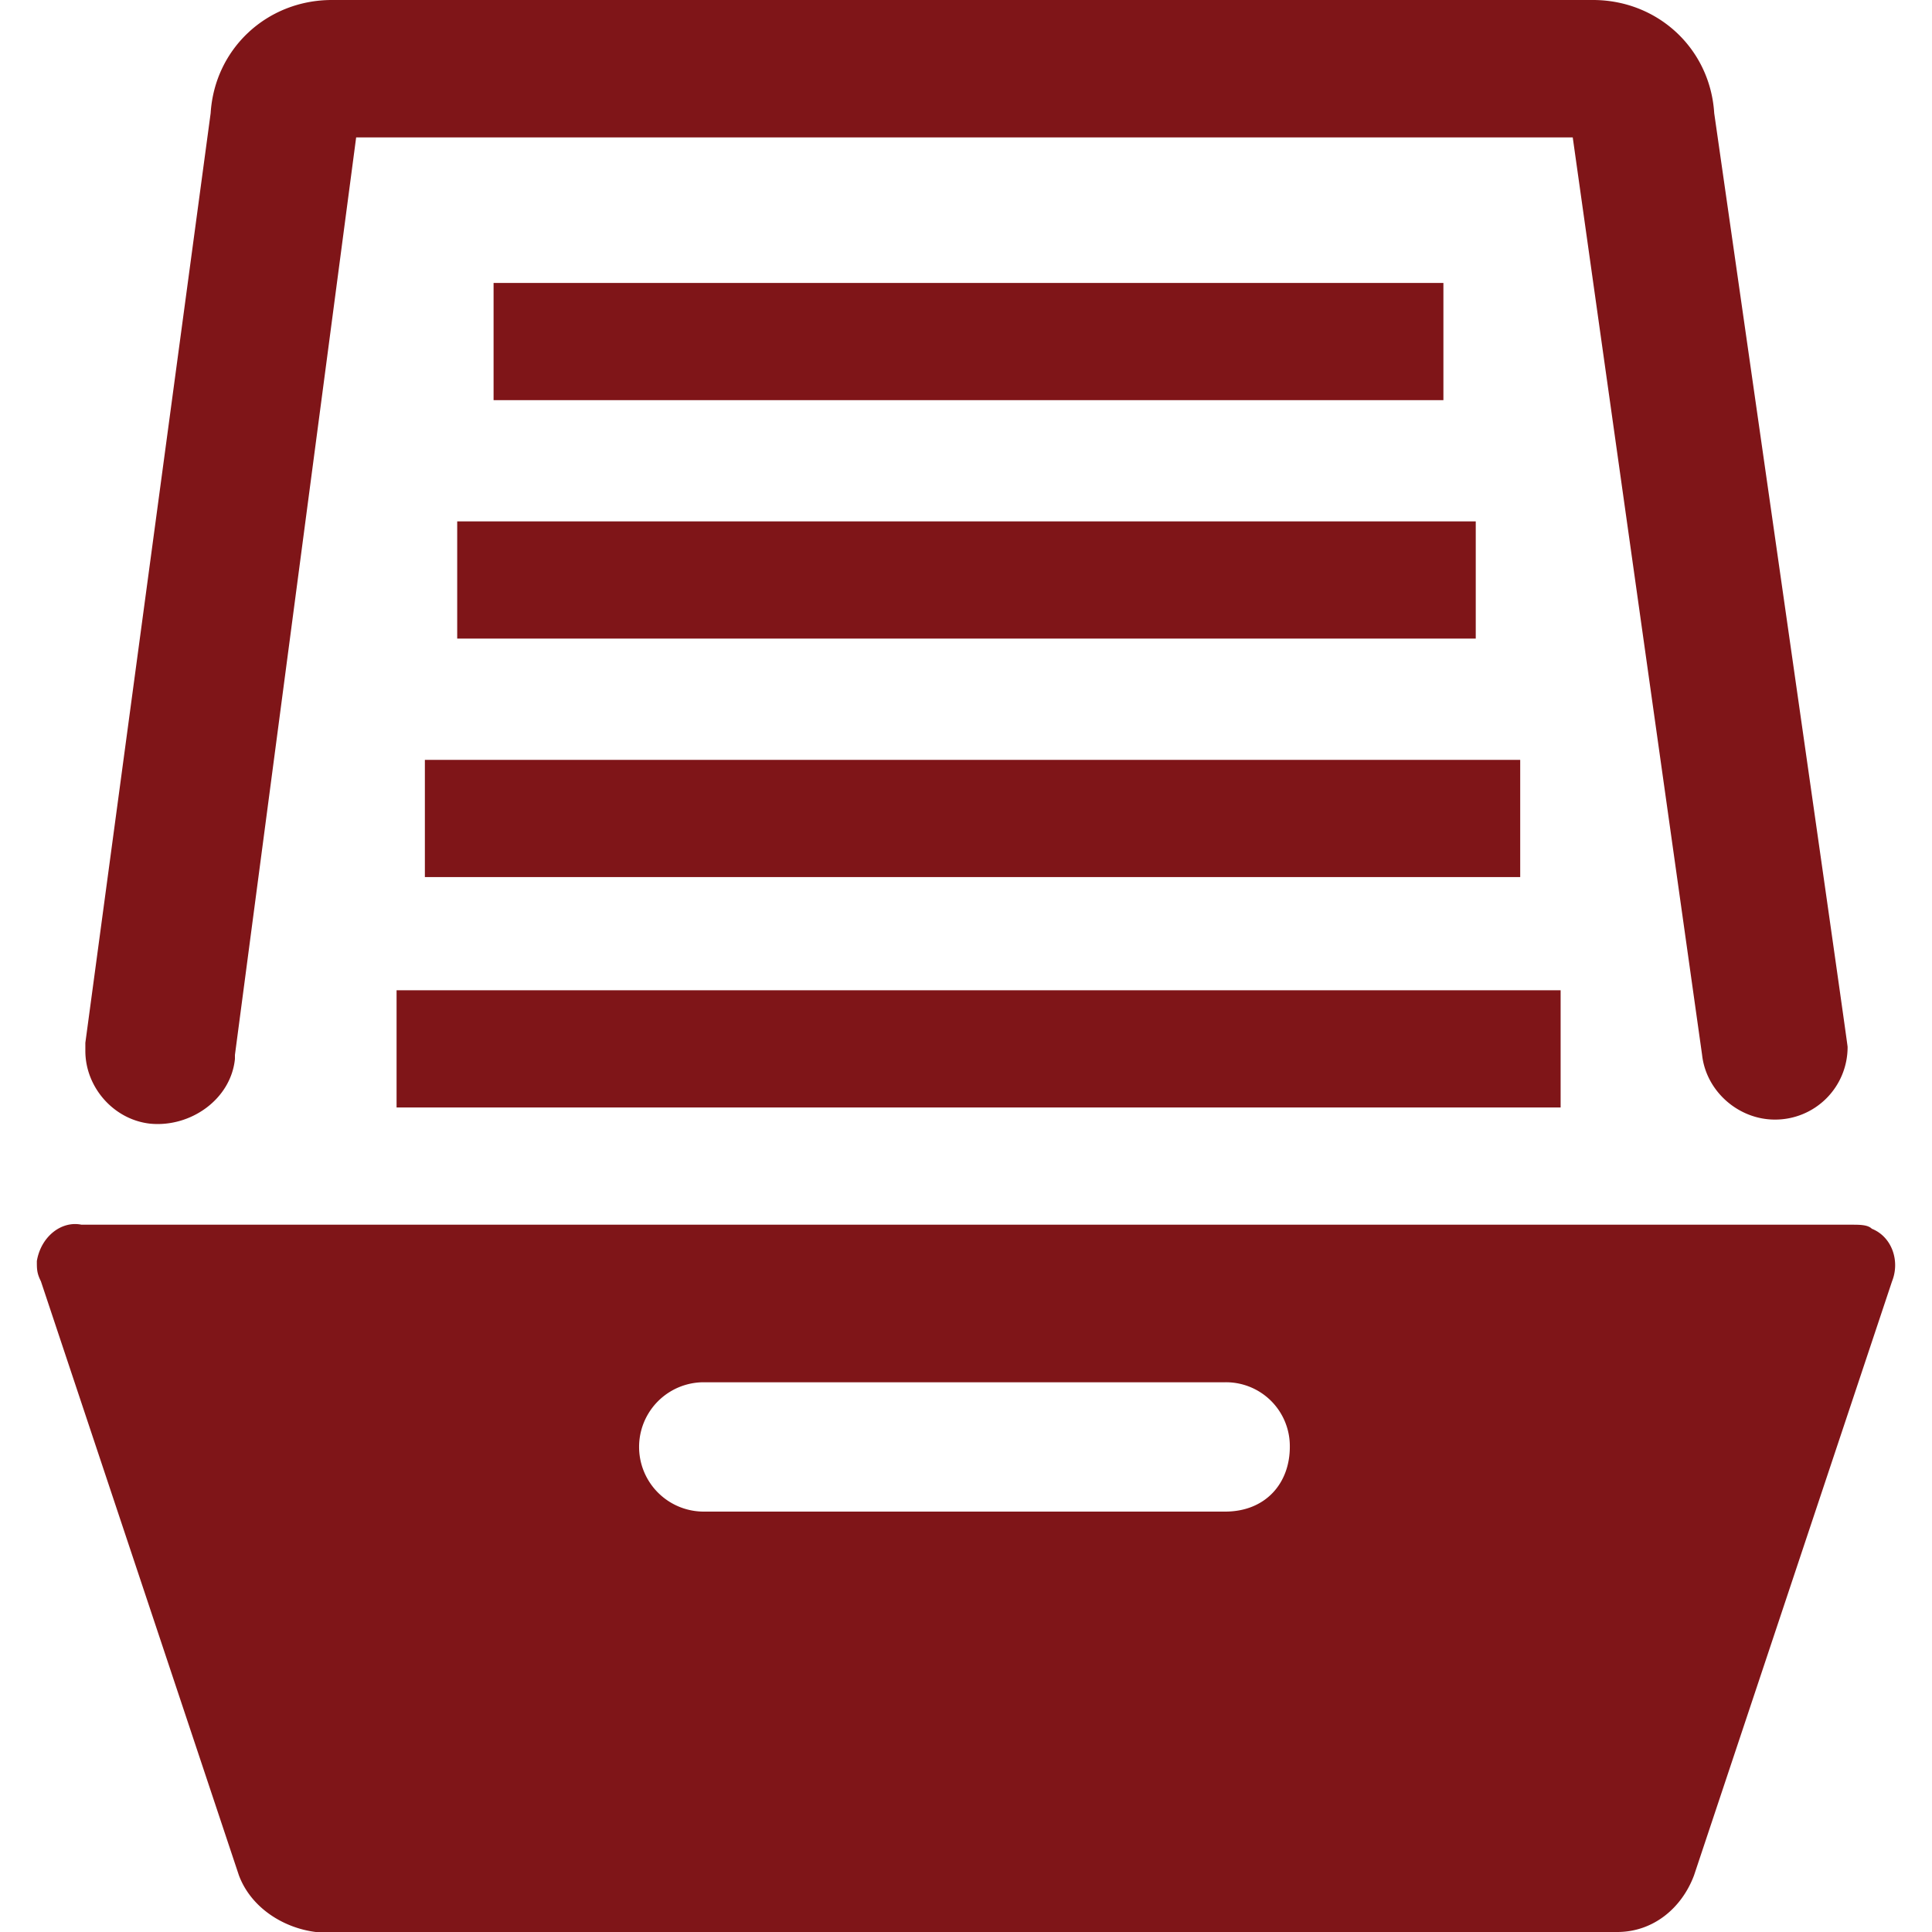
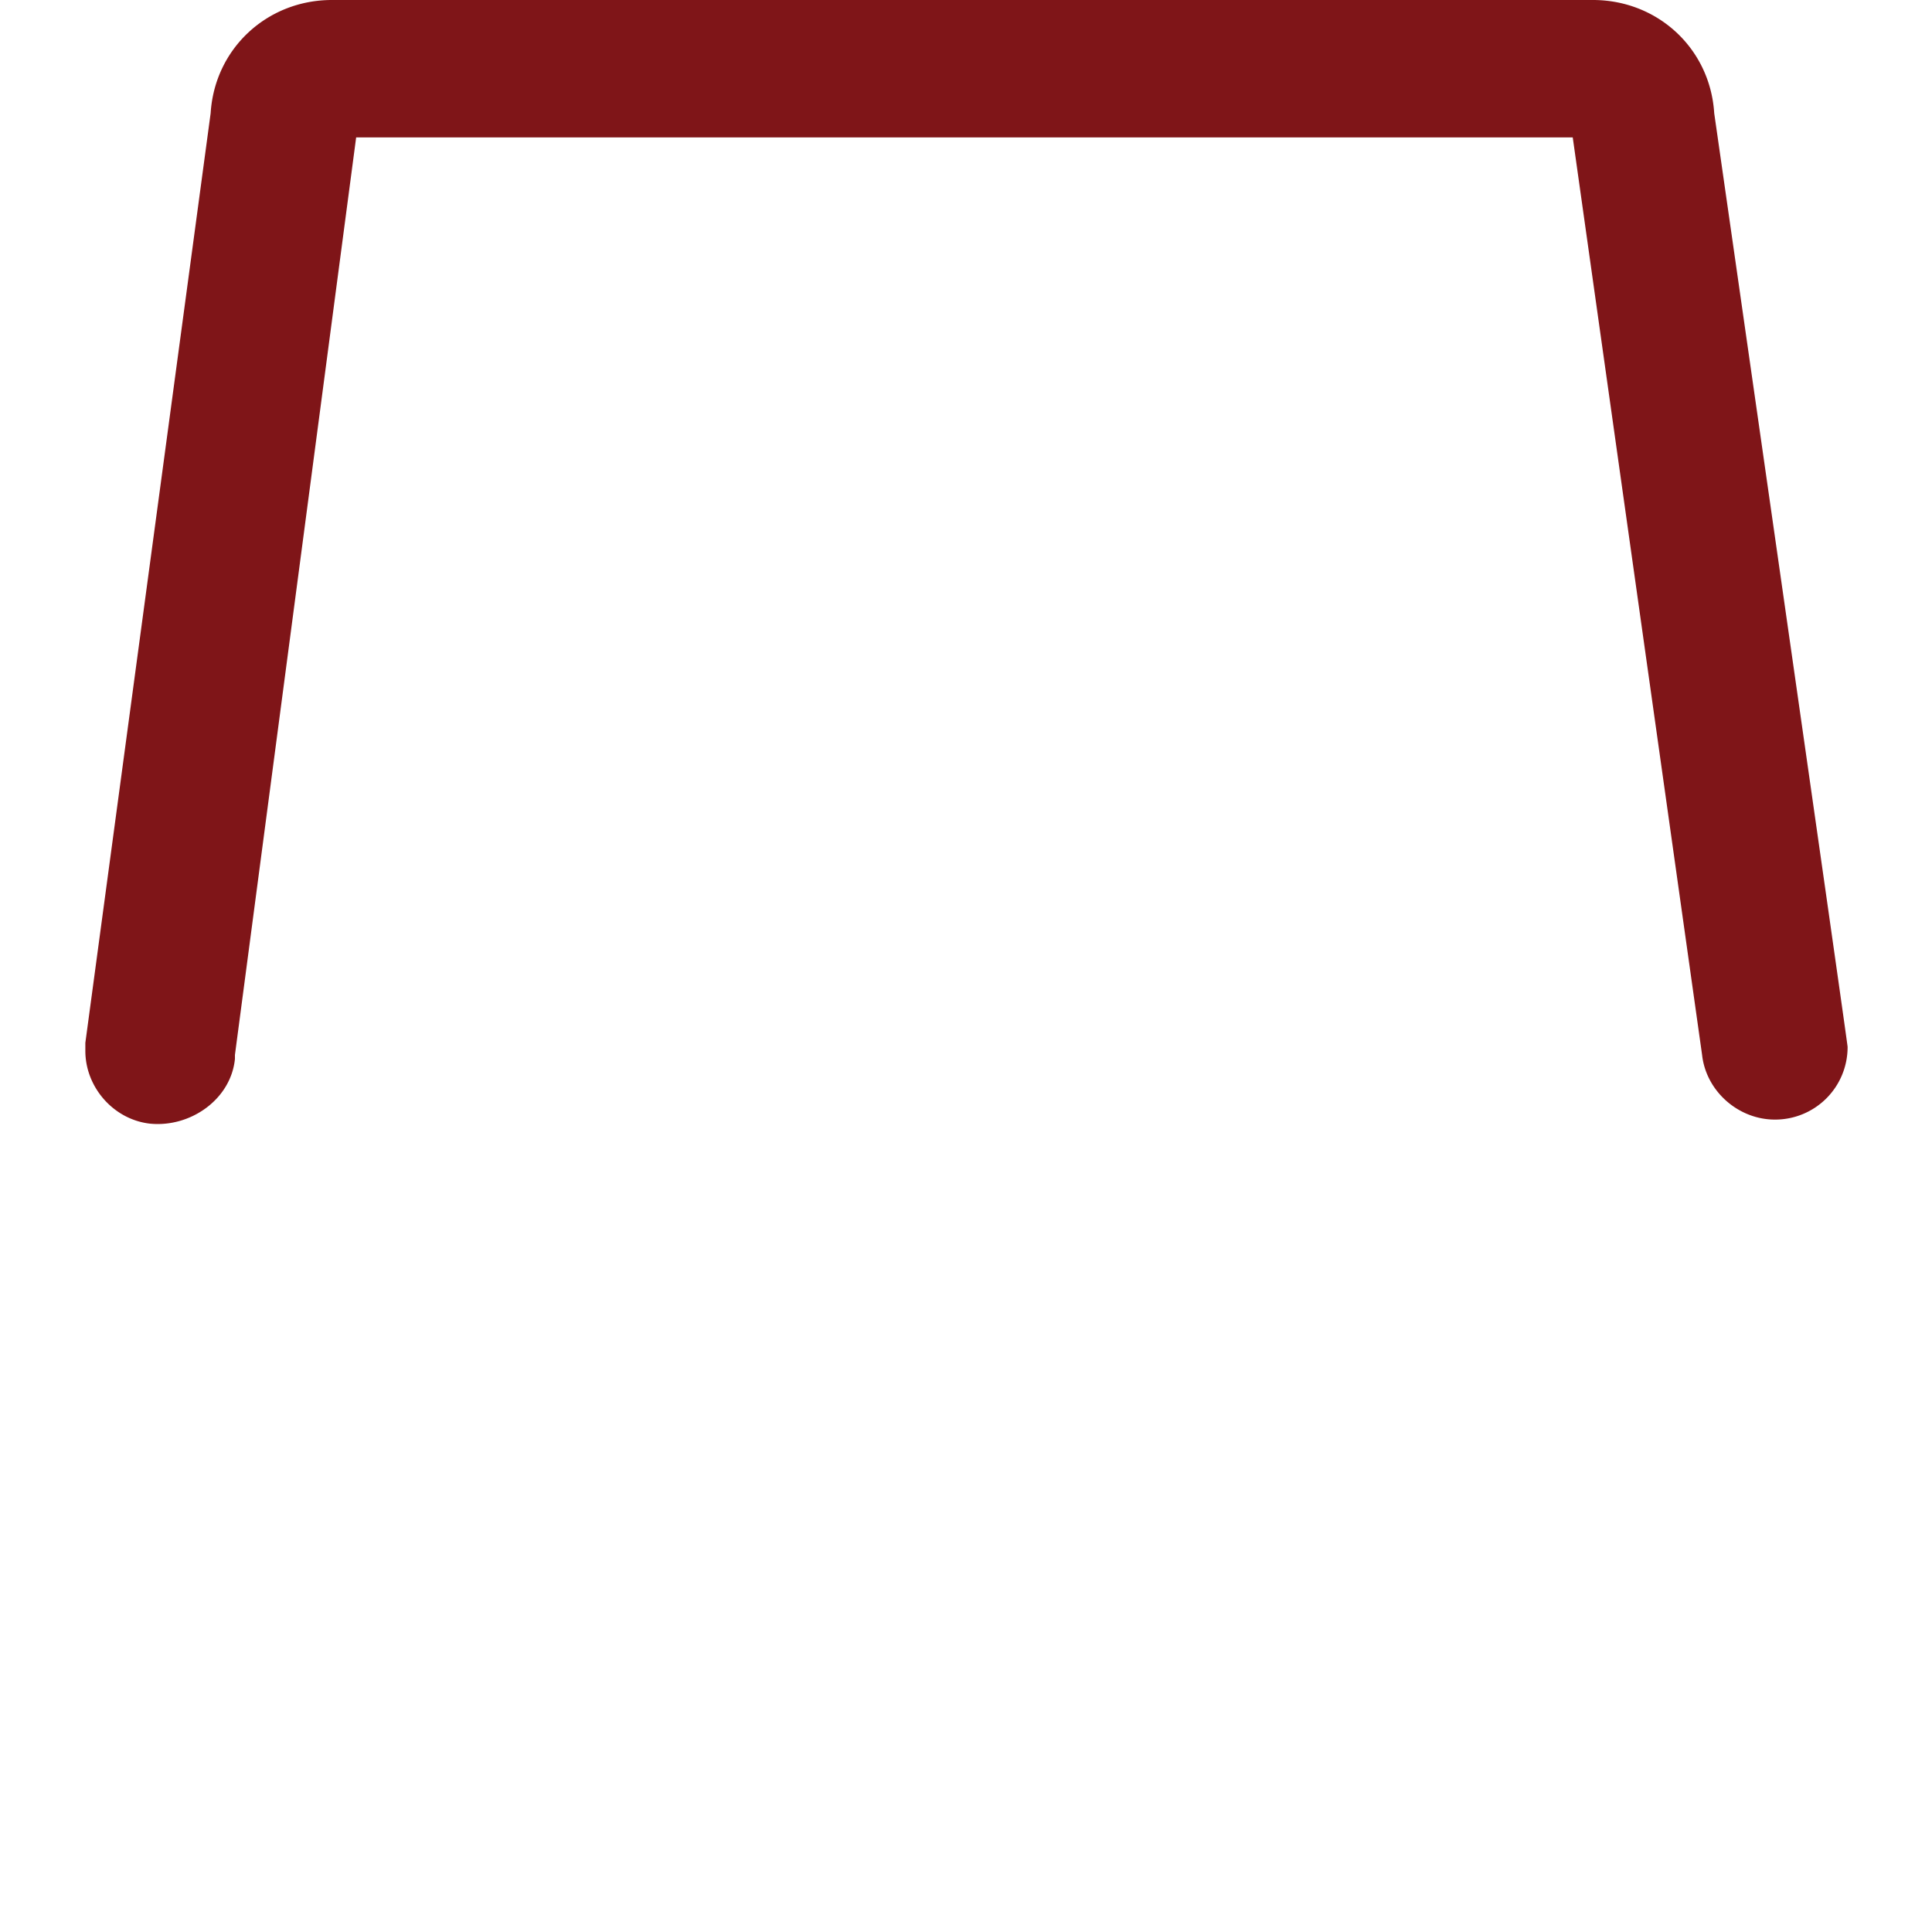
<svg xmlns="http://www.w3.org/2000/svg" id="Layer_1" data-name="Layer 1" viewBox="0 0 1250 1250">
  <defs>
    <style>.cls-1{fill:#7f1518;}</style>
  </defs>
  <path class="cls-1" d="M1195.39,677.3a46.87,46.87,0,0,1-47.07,47.07c-23.54,0-44.46-18.3-47.07-41.84L1017.56,88.91H230.43L152,682.53v2.62C149.36,711.3,123.21,729.6,97.06,727c-23.53-2.62-41.84-23.54-41.84-47.07v-5.23L136.29,73.22C138.9,31.38,172.9,0,214.74,0h815.9c41.84,0,75.84,31.38,78.45,73.22,0,0,86.3,601.47,86.3,604.08Z" />
-   <path class="cls-1" d="M319.34,183.05H933.88v75.84H319.34ZM295.81,337.34h659v75.84h-659ZM274.89,491.63H983.57v75.84H274.89ZM256.58,640.69h753.14v75.84H256.58V640.69ZM1198,792.36H52.61c-13.08-2.61-26.15,7.85-28.77,23.54,0,5.23,0,7.84,2.62,13.08l128.13,384.41c7.85,20.92,28.77,34,49.69,36.61h842.05c23.54,0,41.84-15.69,49.69-36.61L1224.15,829c5.23-13.07,0-28.76-13.07-34-2.62-2.62-7.85-2.62-13.08-2.62ZM792.67,978H455.33a41.84,41.84,0,1,1,0-83.68H792.67a41.3,41.3,0,0,1,41.84,41.84c0,23.54-15.69,41.84-41.84,41.84Z" />
</svg>